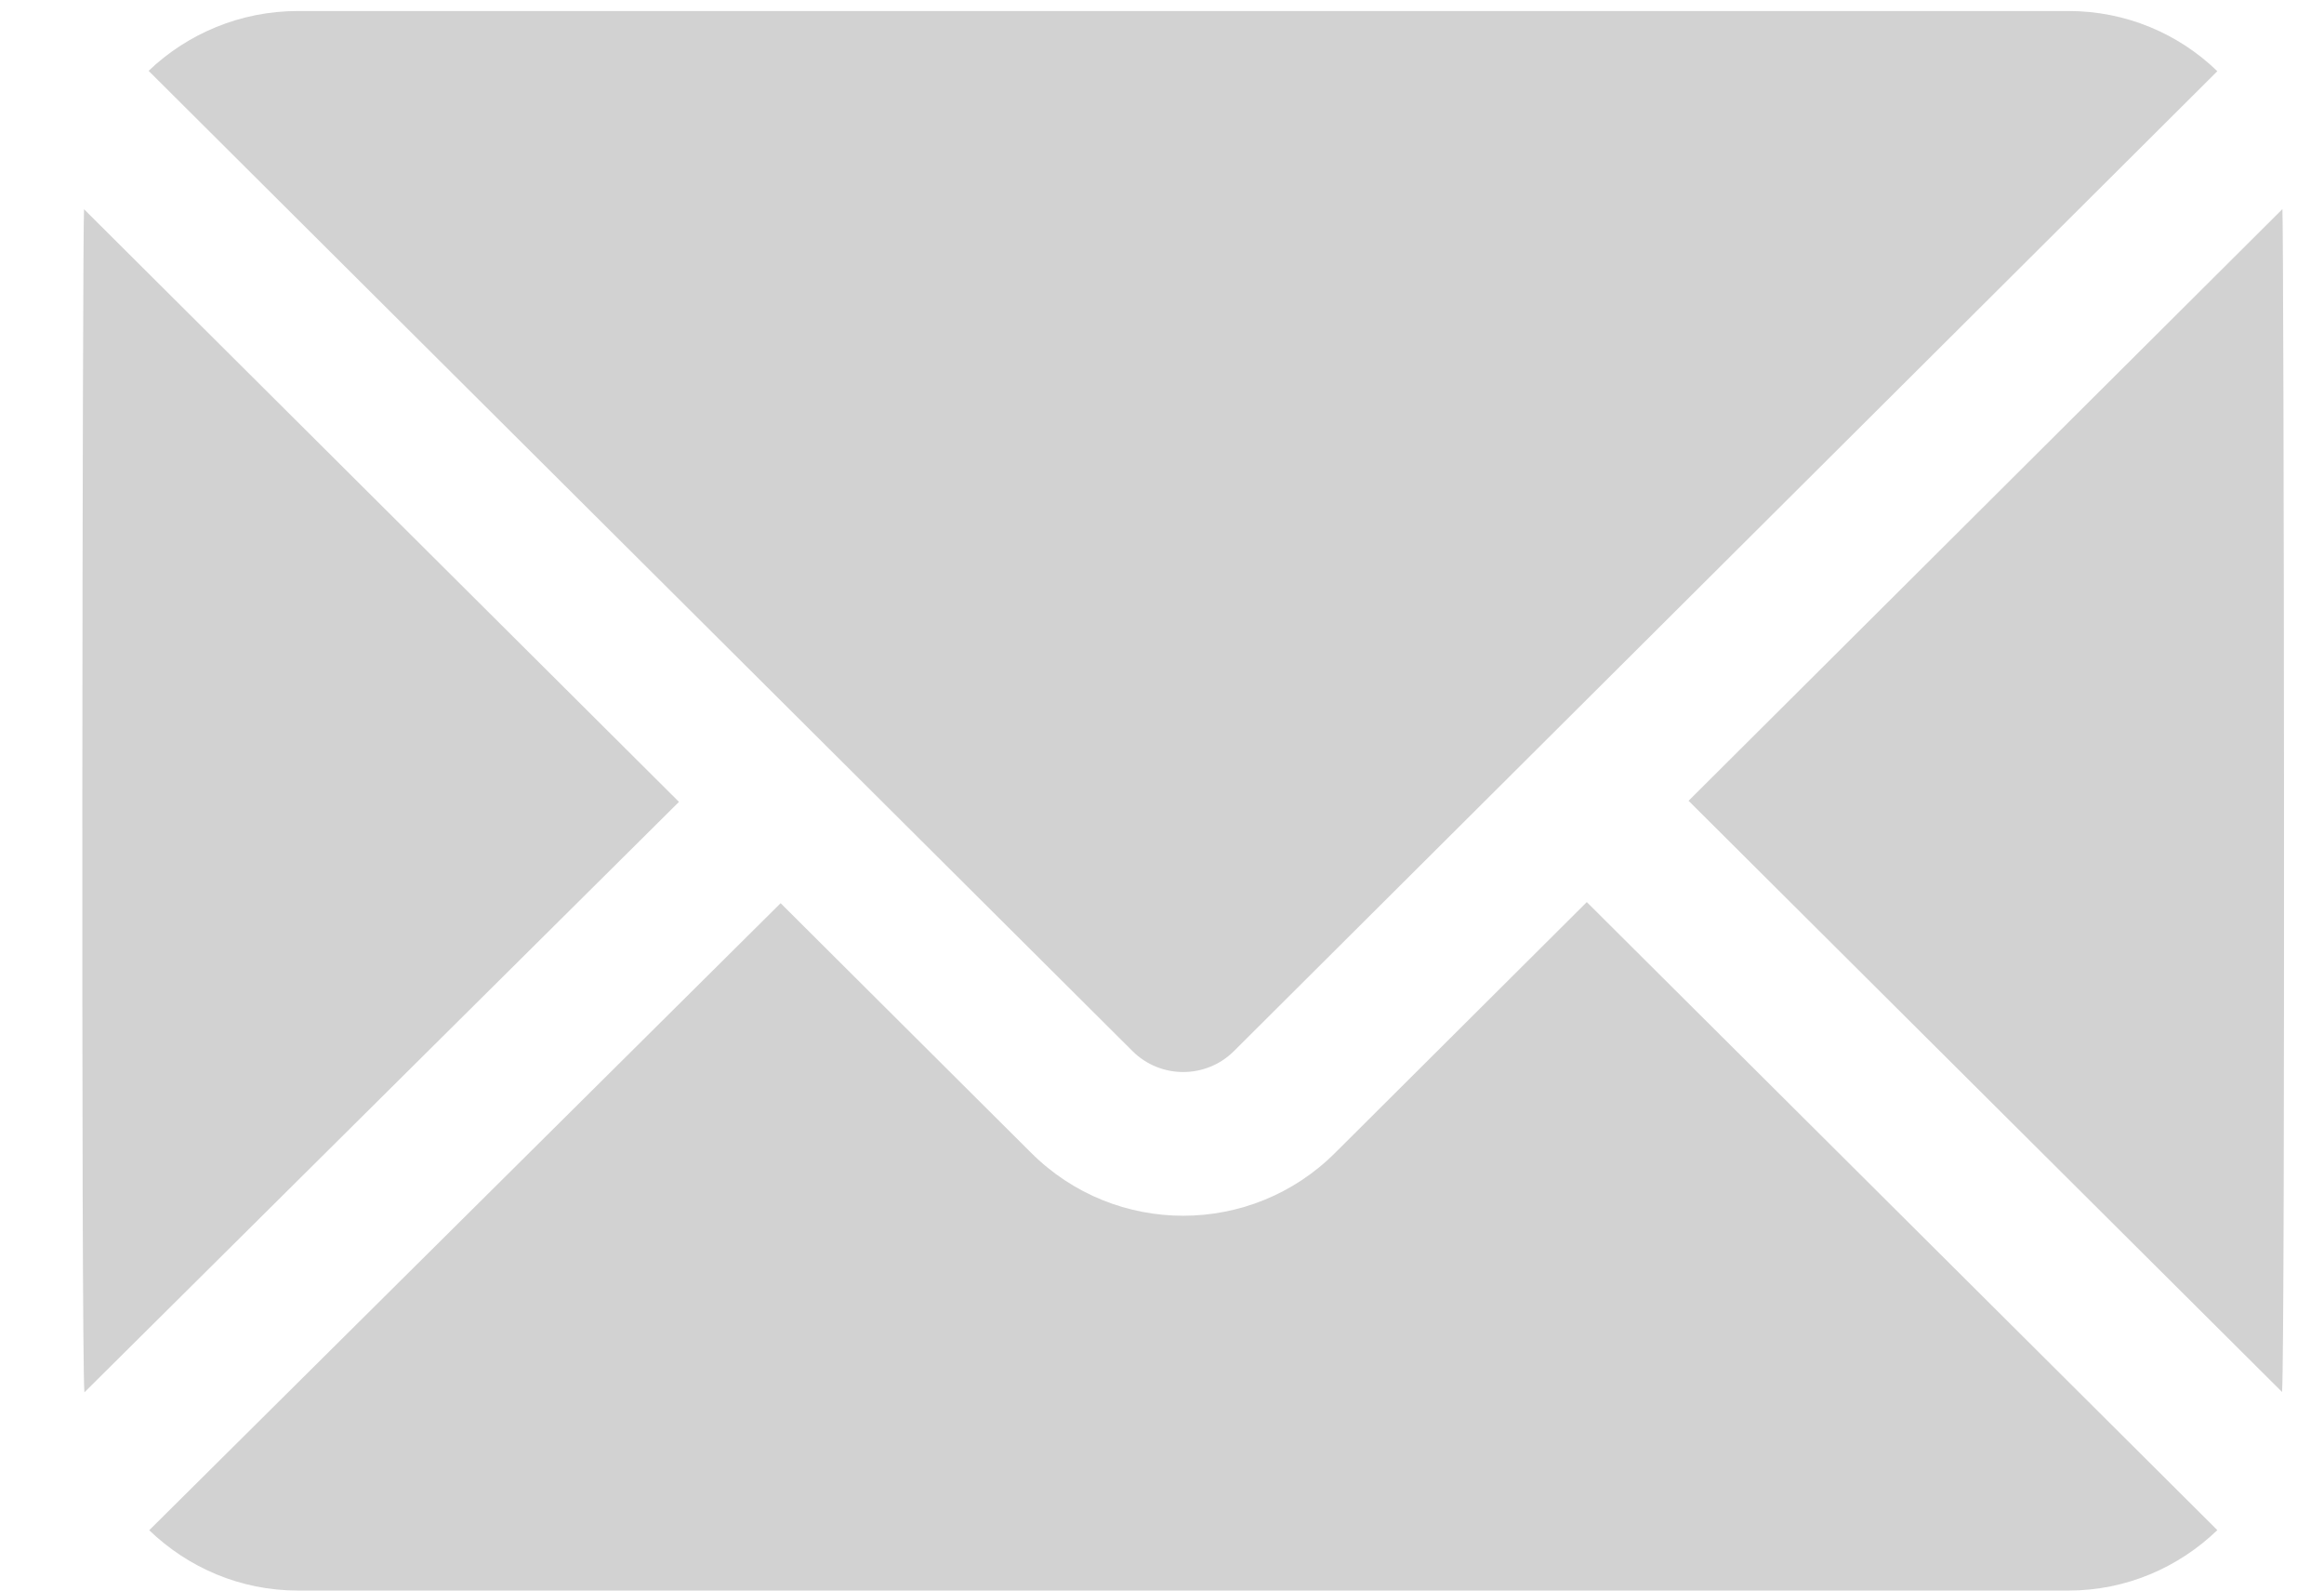
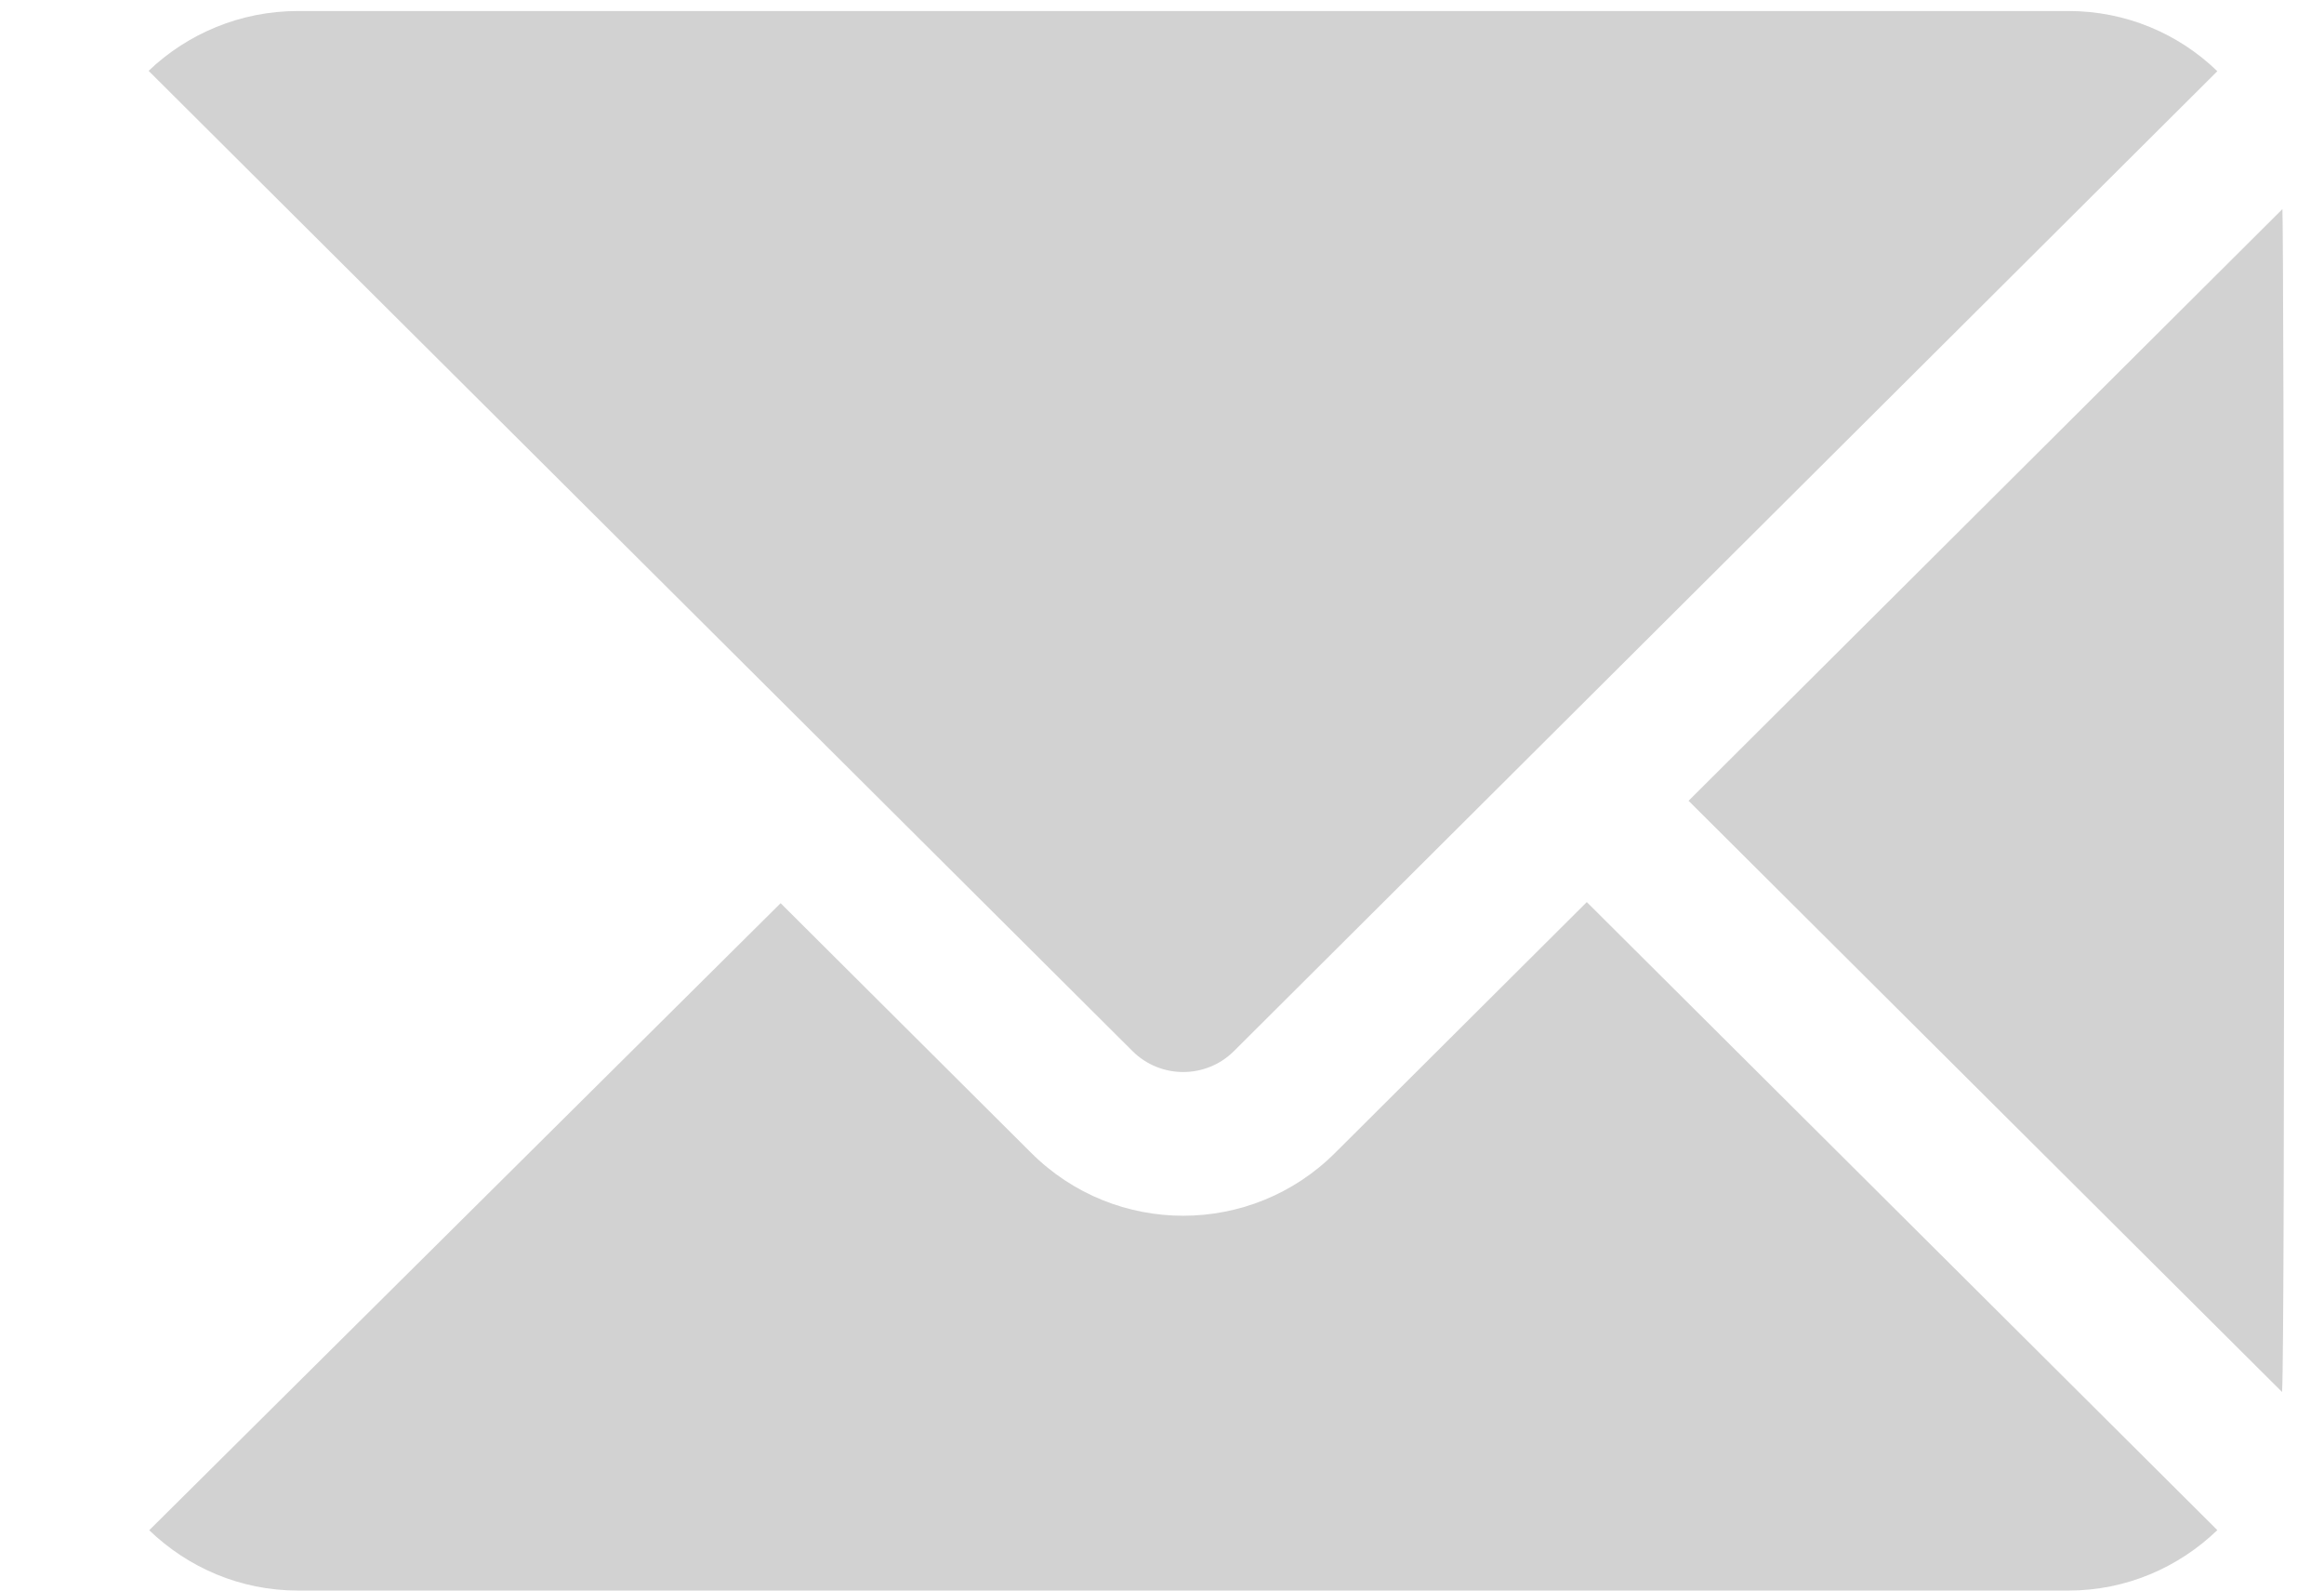
<svg xmlns="http://www.w3.org/2000/svg" width="19" height="13" viewBox="0 0 19 13" fill="none">
  <path d="M18.66 1.709L13.805 6.545L18.657 11.377C18.684 11.042 18.672 1.867 18.66 1.709Z" fill="#D2D2D2" />
  <path d="M16.911 0.09H2.436C1.965 0.09 1.532 0.276 1.215 0.579C4.514 3.865 6.239 5.583 9.258 8.59C9.487 8.819 9.859 8.819 10.088 8.591C13.125 5.565 15.116 3.582 18.128 0.582C17.81 0.274 17.379 0.09 16.911 0.09Z" fill="#D2D2D2" />
-   <path d="M0.687 1.71C0.674 1.872 0.662 11.045 0.69 11.38L5.551 6.554L0.687 1.71Z" fill="#D2D2D2" />
  <path d="M12.973 7.373L10.917 9.421C10.232 10.107 9.118 10.11 8.429 9.421L6.382 7.382L1.22 12.507C1.536 12.811 1.963 13 2.436 13H16.911C17.383 13 17.811 12.811 18.128 12.506L12.973 7.373Z" fill="#D2D2D2" />
</svg>